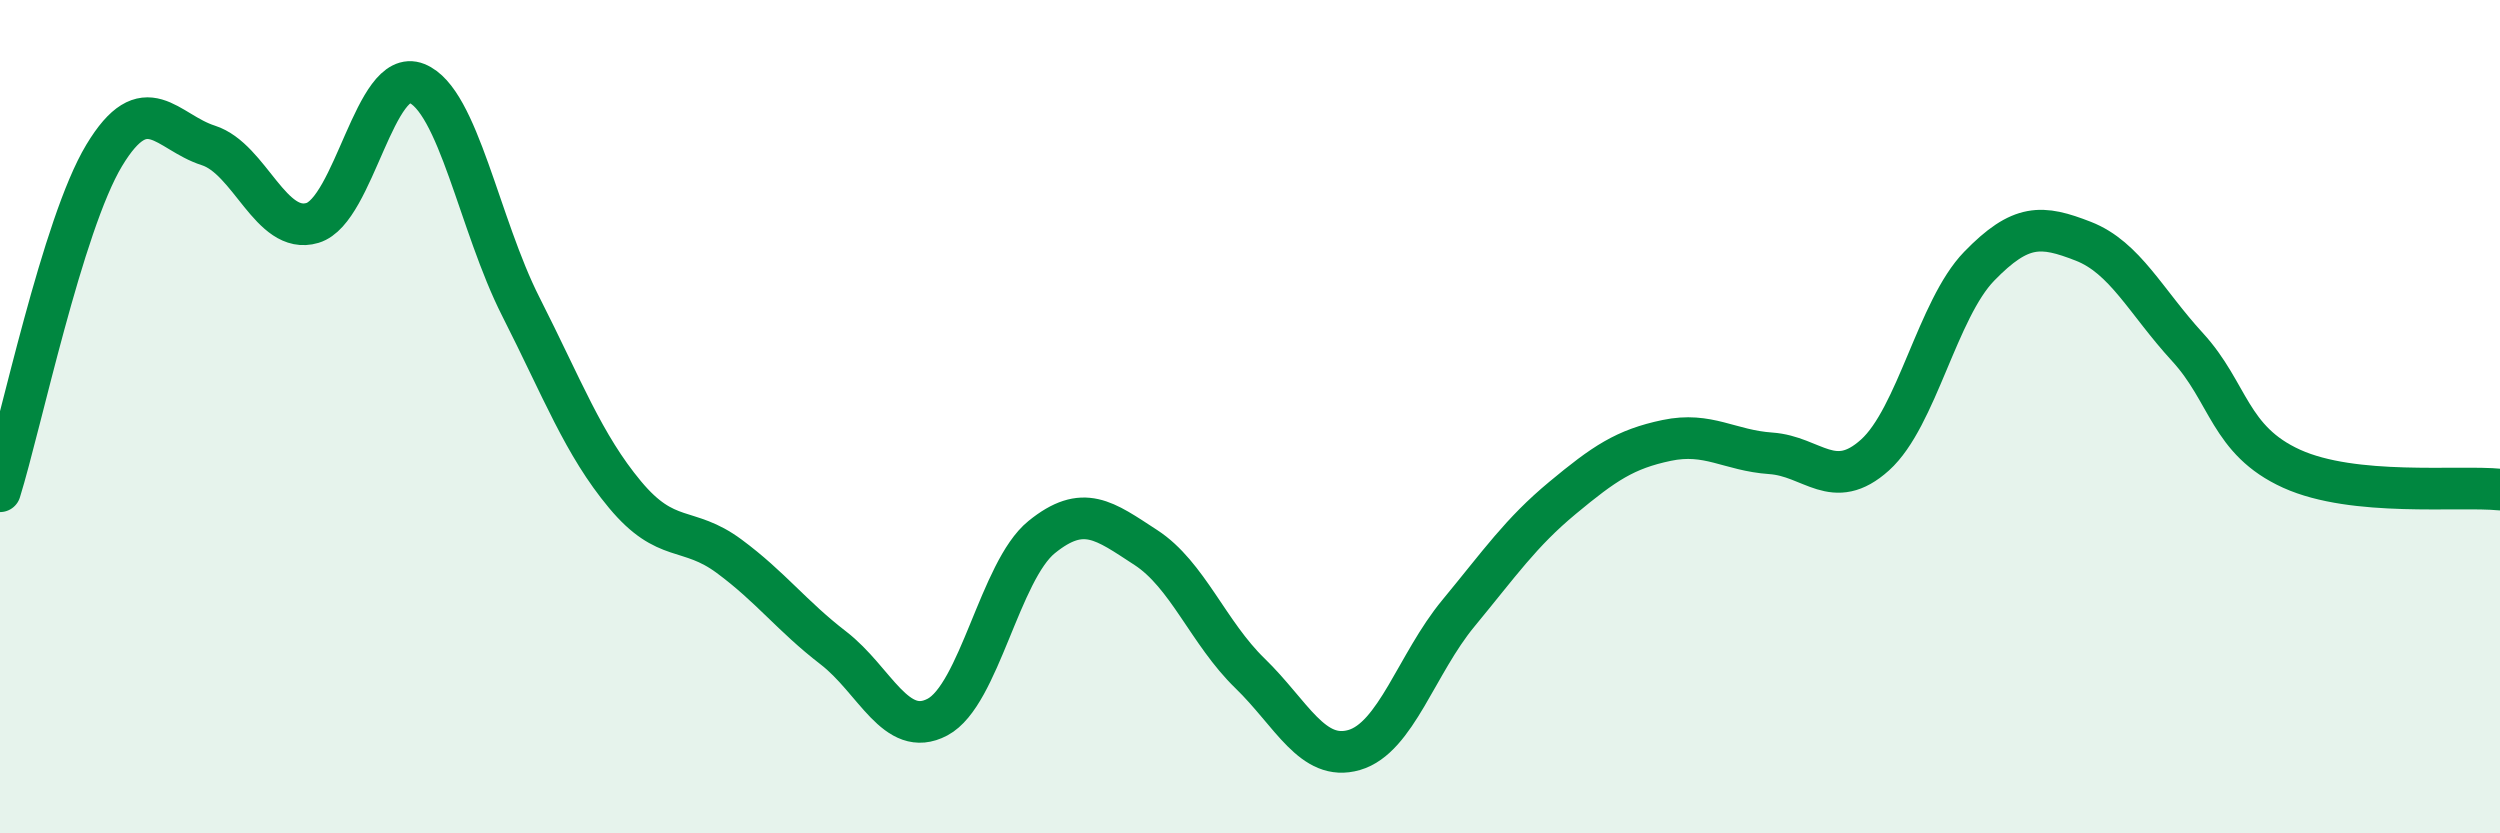
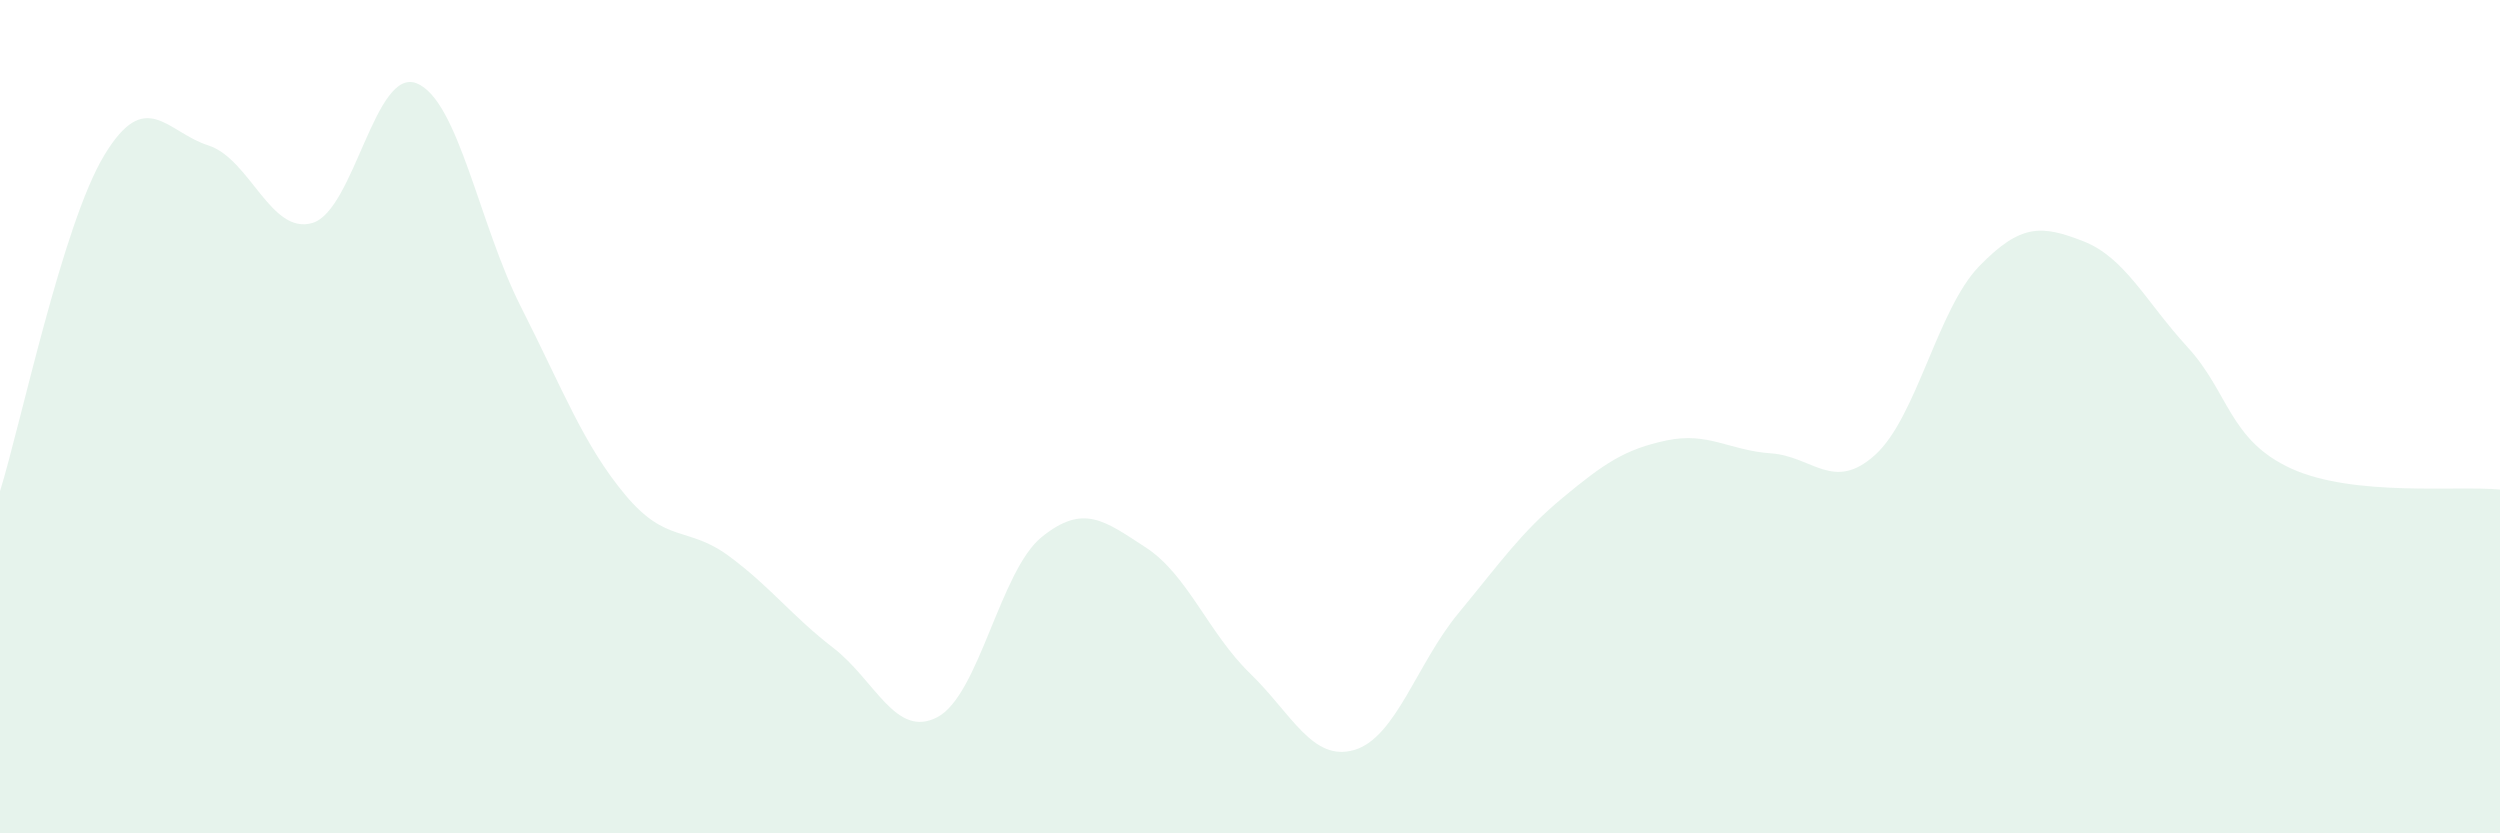
<svg xmlns="http://www.w3.org/2000/svg" width="60" height="20" viewBox="0 0 60 20">
  <path d="M 0,11.79 C 0.5,10.18 1.5,5.39 2.5,3.73 C 3.5,2.07 4,3.17 5,3.49 C 6,3.81 6.5,5.65 7.5,5.35 C 8.5,5.05 9,1.6 10,2 C 11,2.4 11.5,5.39 12.5,7.36 C 13.5,9.33 14,10.67 15,11.87 C 16,13.07 16.5,12.61 17.5,13.35 C 18.5,14.09 19,14.78 20,15.55 C 21,16.32 21.5,17.74 22.5,17.21 C 23.5,16.68 24,13.7 25,12.89 C 26,12.08 26.5,12.49 27.5,13.14 C 28.5,13.79 29,15.19 30,16.16 C 31,17.13 31.5,18.29 32.5,18 C 33.5,17.71 34,15.93 35,14.72 C 36,13.51 36.5,12.78 37.5,11.95 C 38.5,11.12 39,10.78 40,10.57 C 41,10.36 41.5,10.81 42.5,10.88 C 43.5,10.95 44,11.82 45,10.92 C 46,10.02 46.5,7.42 47.5,6.39 C 48.5,5.36 49,5.4 50,5.79 C 51,6.18 51.5,7.24 52.5,8.33 C 53.5,9.42 53.5,10.57 55,11.25 C 56.5,11.93 59,11.65 60,11.75L60 20L0 20Z" fill="#008740" opacity="0.1" stroke-linecap="round" stroke-linejoin="round" />
-   <path d="M 0,11.79 C 0.5,10.18 1.5,5.39 2.5,3.73 C 3.5,2.07 4,3.17 5,3.49 C 6,3.81 6.5,5.65 7.5,5.35 C 8.5,5.05 9,1.6 10,2 C 11,2.4 11.5,5.39 12.5,7.36 C 13.5,9.33 14,10.67 15,11.87 C 16,13.07 16.5,12.61 17.5,13.35 C 18.5,14.09 19,14.78 20,15.55 C 21,16.32 21.5,17.74 22.5,17.21 C 23.5,16.68 24,13.7 25,12.89 C 26,12.08 26.5,12.49 27.5,13.14 C 28.5,13.79 29,15.19 30,16.16 C 31,17.13 31.5,18.29 32.5,18 C 33.5,17.71 34,15.93 35,14.72 C 36,13.51 36.5,12.78 37.5,11.95 C 38.5,11.12 39,10.78 40,10.57 C 41,10.36 41.5,10.81 42.5,10.88 C 43.5,10.95 44,11.82 45,10.92 C 46,10.02 46.5,7.42 47.5,6.39 C 48.5,5.36 49,5.4 50,5.79 C 51,6.18 51.5,7.24 52.5,8.33 C 53.5,9.42 53.5,10.57 55,11.25 C 56.5,11.93 59,11.65 60,11.75" stroke="#008740" stroke-width="1" fill="none" stroke-linecap="round" stroke-linejoin="round" />
</svg>